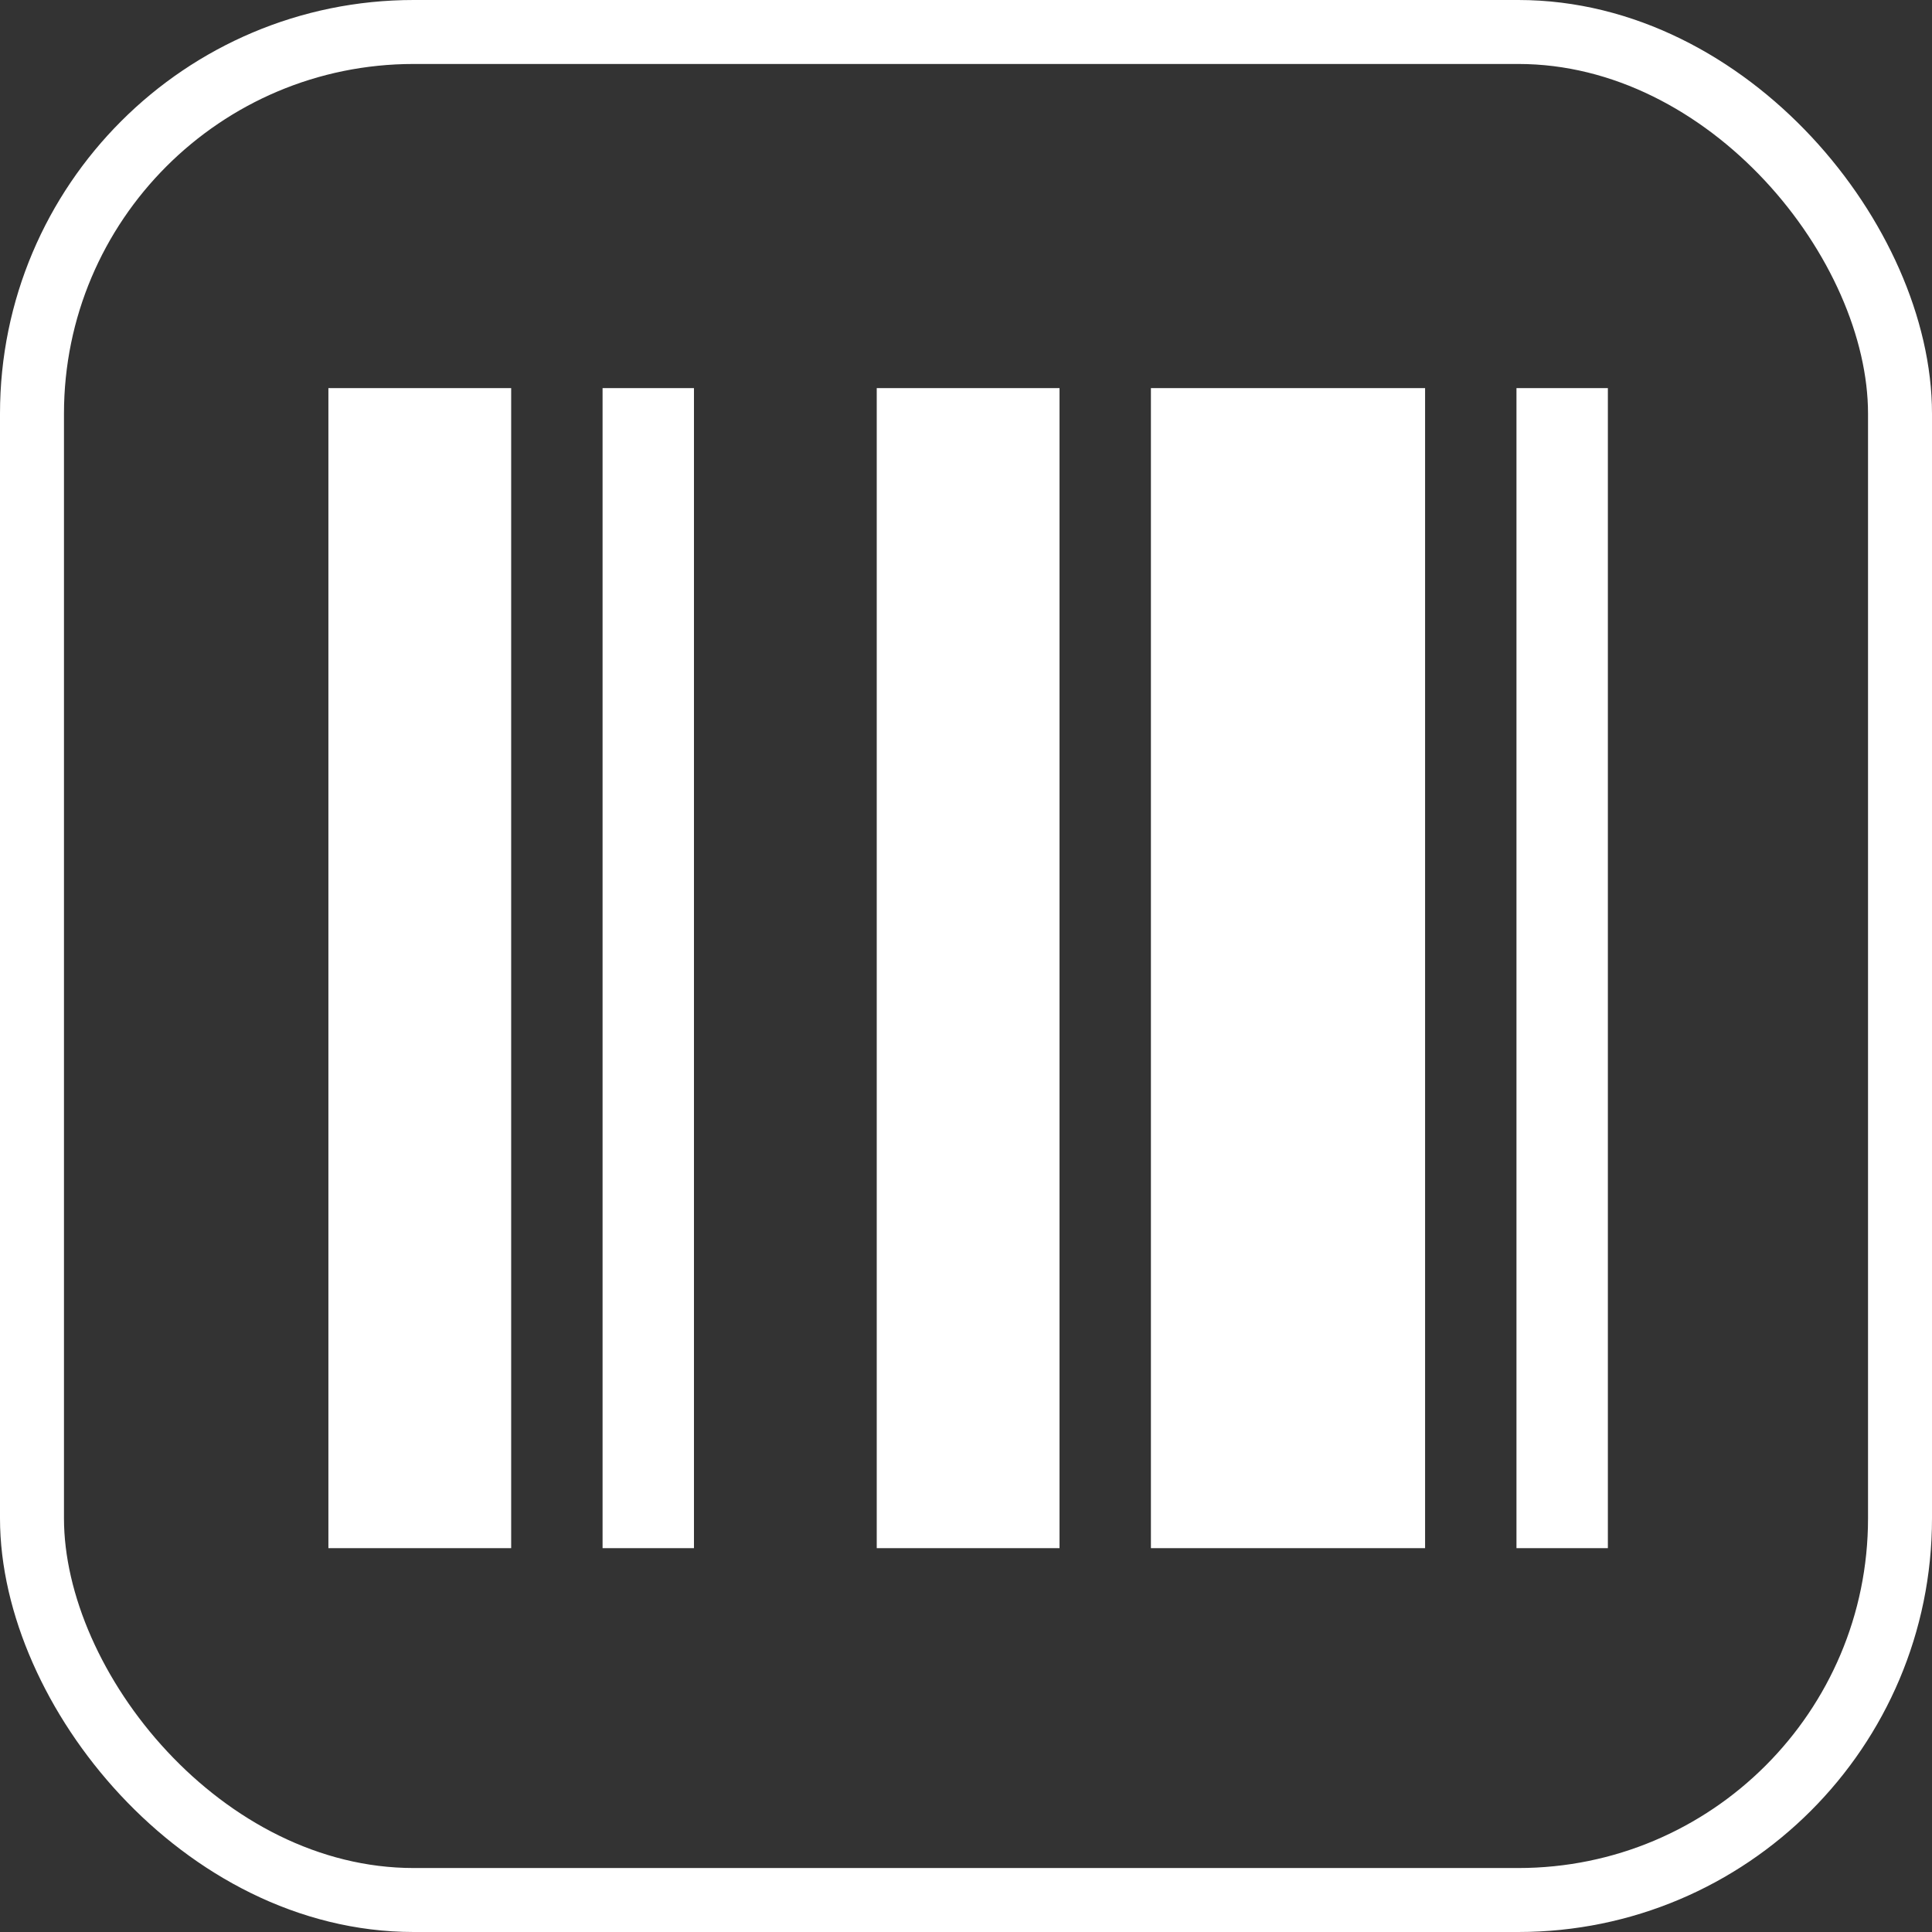
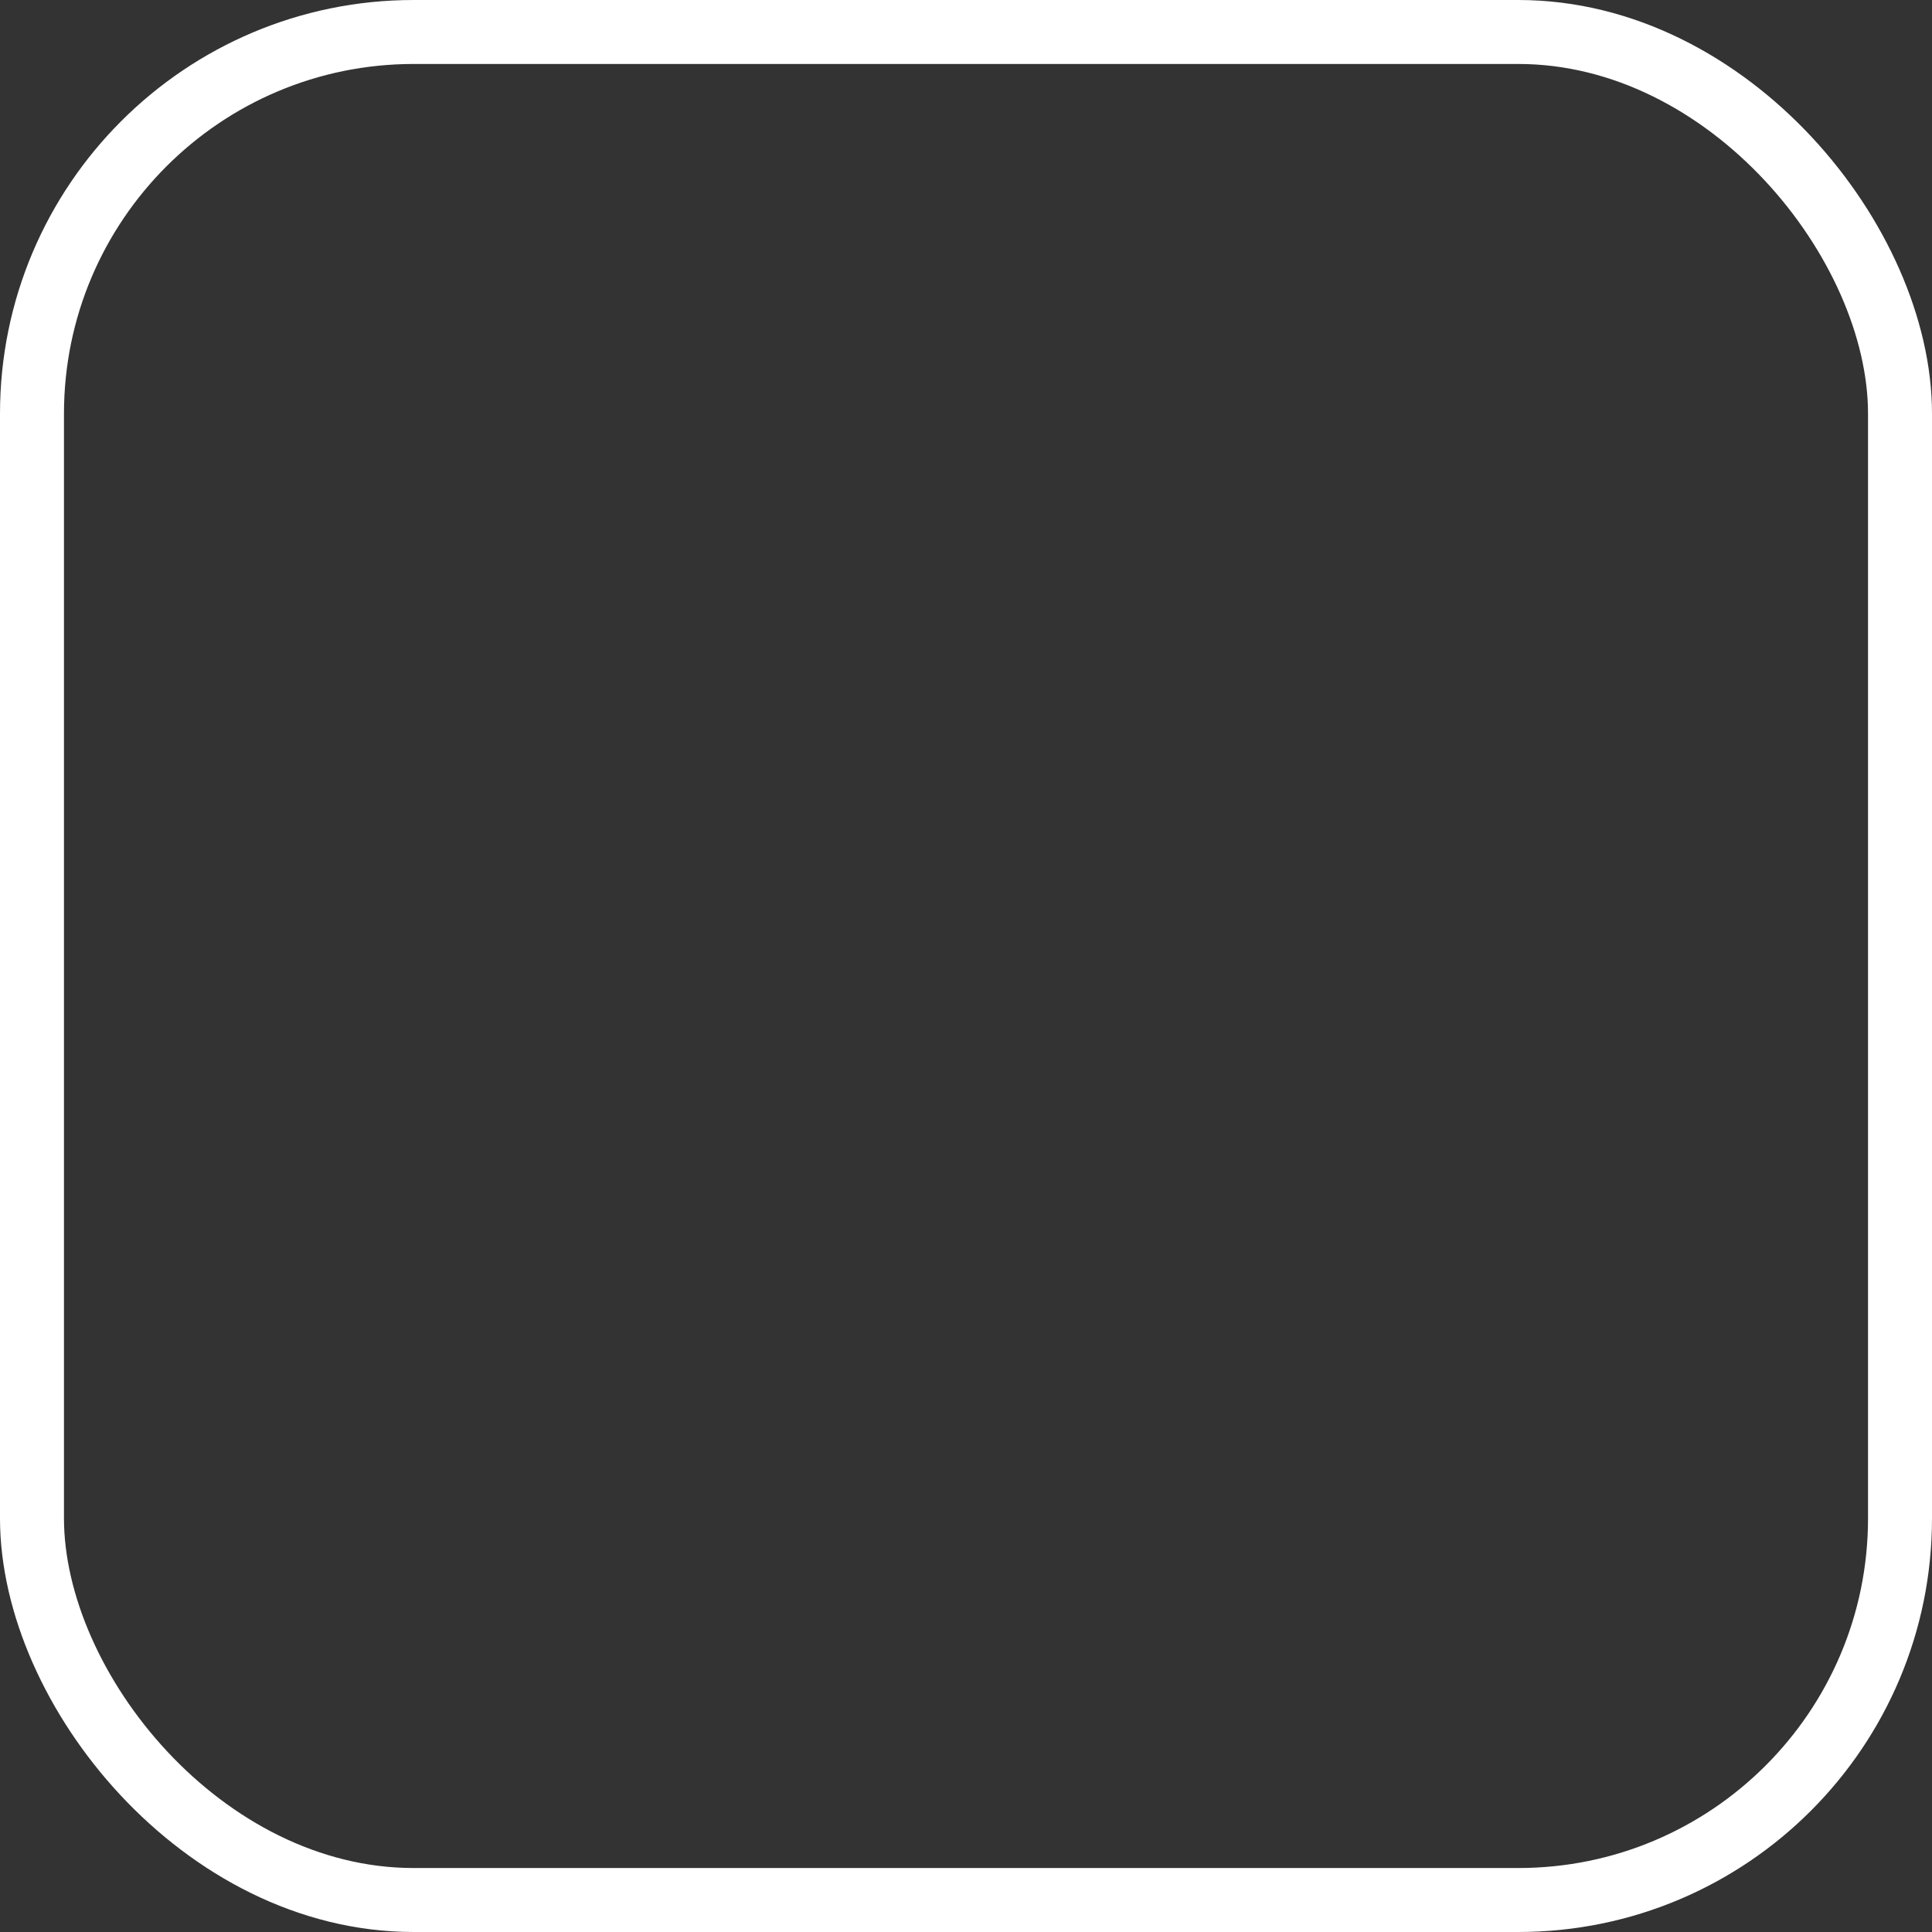
<svg xmlns="http://www.w3.org/2000/svg" width="453" height="453" viewBox="0 0 453 453" fill="none">
  <rect x="0" y="0" width="453" height="453" fill="#333333" stroke="none" />
  <rect x="7.5" y="7.5" width="438" height="438" rx="89.5" stroke="white" stroke-width="15" />
-   <path d="M77 363V91H119.857V363H77ZM141.286 363V91H162.714V363H141.286ZM205.571 363V91H248.429V363H205.571ZM269.857 363V91H334.143V363H269.857ZM355.571 363V91H377V363H355.571Z" fill="white" />
</svg>